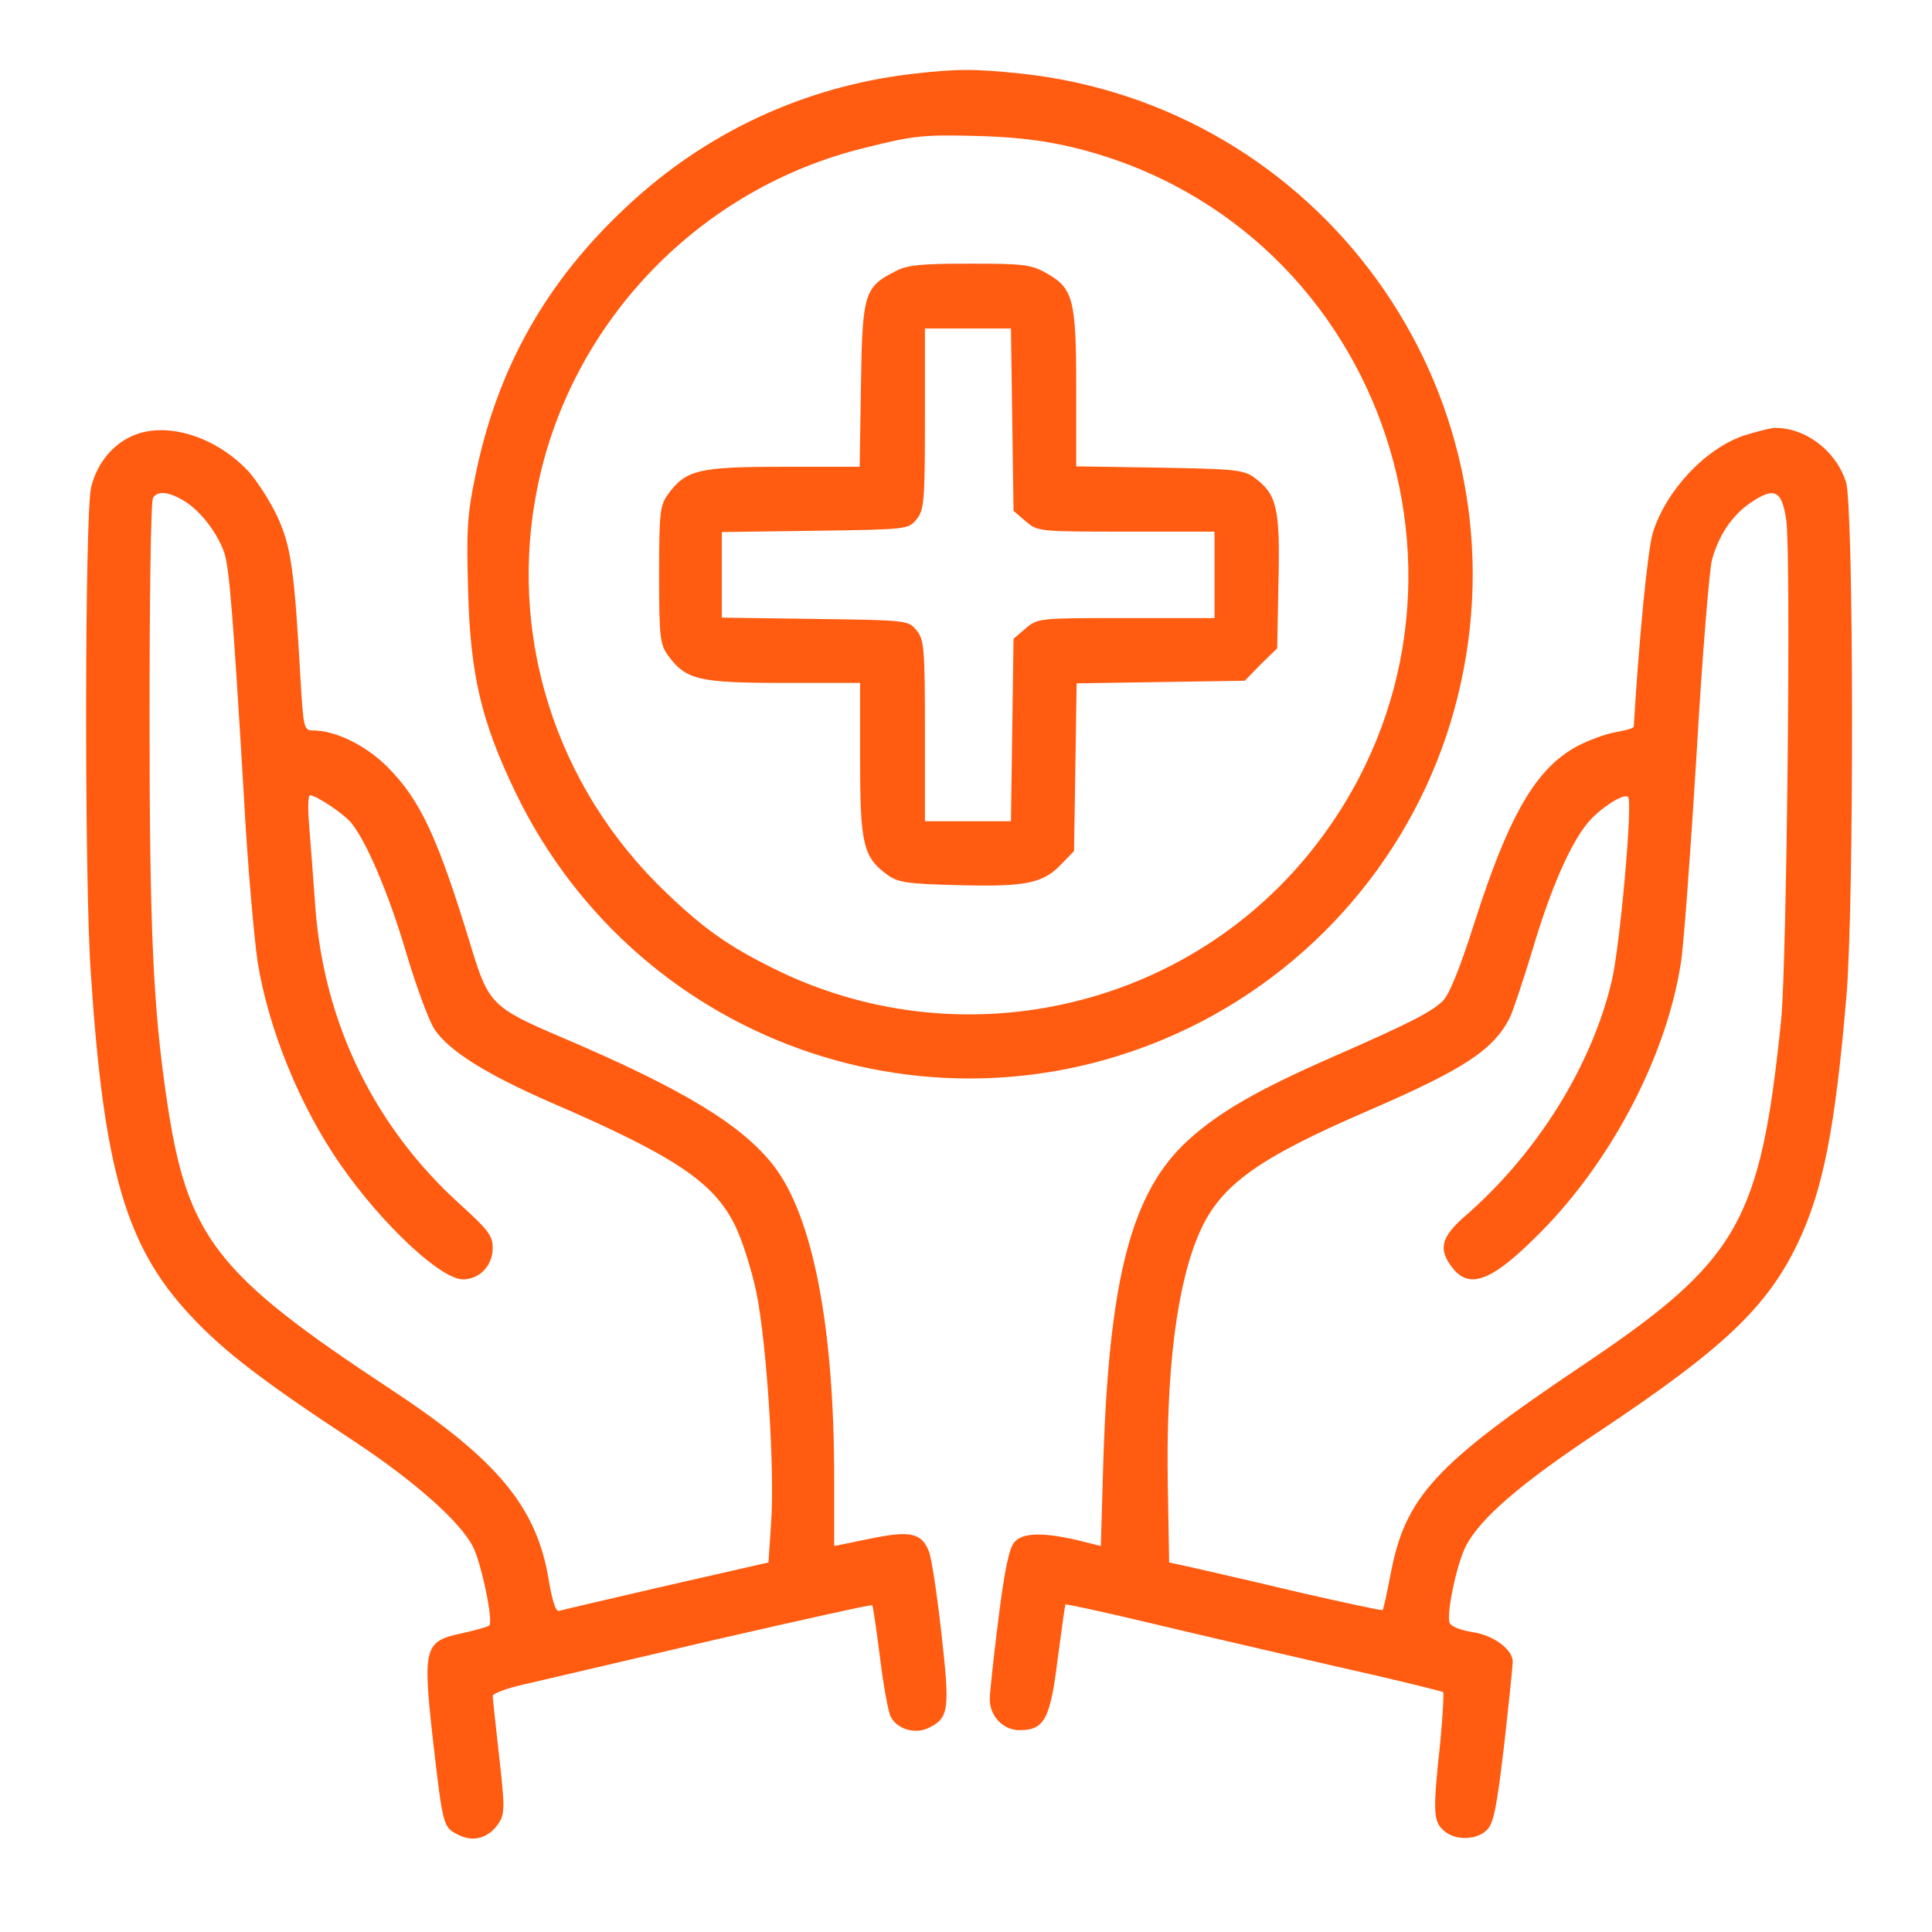
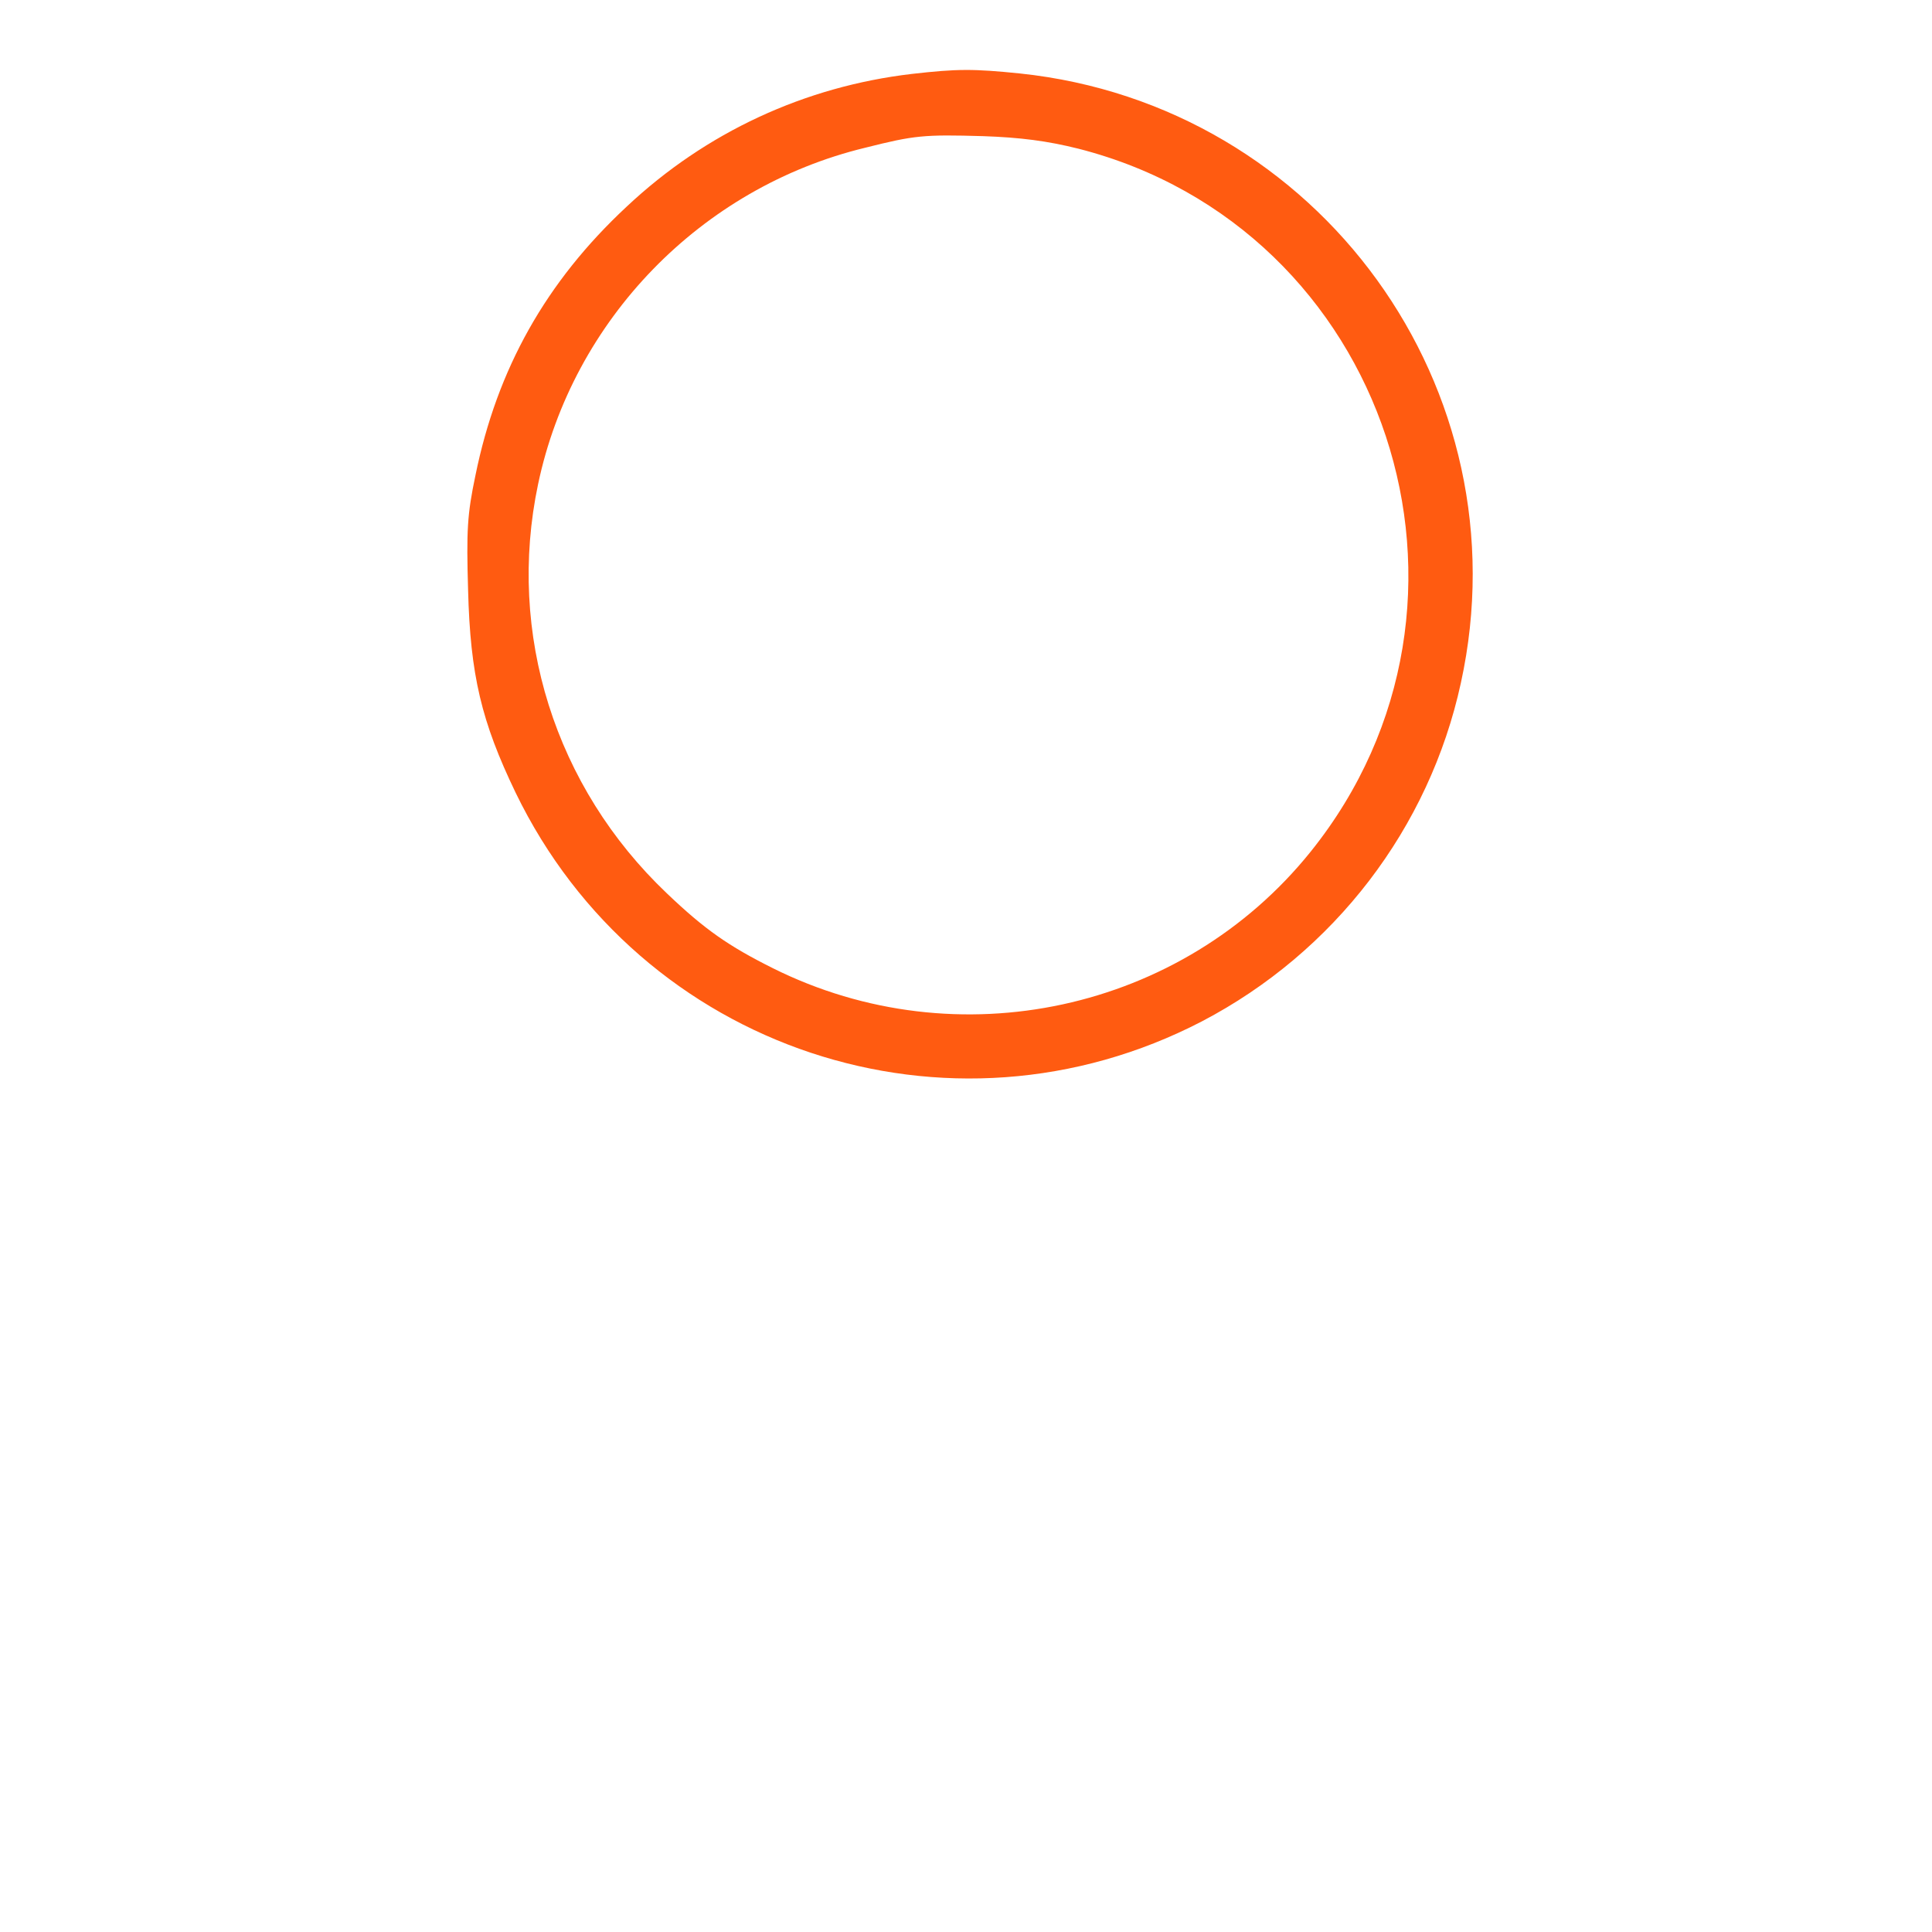
<svg xmlns="http://www.w3.org/2000/svg" version="1.0" width="447pt" height="447pt" viewBox="0 0 447 447" preserveAspectRatio="xMidYMid meet">
  <g transform="translate(0,447) scale(0.1,-0.1)" fill="#ff5b11" stroke="none">
    <path d="M2110 4299 c-248 -29 -477 -135 -660 -307 -187 -174 -300 -376 -350 -622 -19 -90 -21 -128 -17 -265 5 -197 31 -305 110 -469 288 -595 1003 -833 1588 -529 306 160 526 447 599 783 149 680 -327 1337 -1020 1410 -108 11 -145 11 -250 -1z m385 -173 c716 -183 1002 -1049 537 -1627 -297 -369 -817 -482 -1244 -269 -102 51 -157 89 -245 173 -259 246 -371 601 -298 947 80 380 377 686 756 778 115 29 136 31 274 27 86 -3 148 -11 220 -29z" />
-     <path d="M2071 3842 c-71 -36 -76 -51 -79 -263 l-3 -189 -177 0 c-195 0 -225 -7 -266 -63 -19 -26 -21 -42 -21 -187 0 -145 2 -161 21 -187 41 -56 71 -63 267 -63 l177 0 0 -177 c0 -196 7 -226 63 -267 25 -18 46 -21 165 -24 155 -4 195 4 237 48 l30 31 3 194 3 194 194 3 195 3 37 38 38 37 3 155 c4 170 -4 202 -56 240 -24 18 -46 20 -219 23 l-193 3 0 181 c0 206 -7 231 -69 266 -35 20 -54 22 -177 22 -113 0 -146 -3 -173 -18z m271 -343 l3 -211 28 -24 c28 -24 31 -24 233 -24 l204 0 0 -100 0 -100 -204 0 c-202 0 -205 0 -233 -24 l-28 -24 -3 -211 -3 -211 -100 0 -99 0 0 209 c0 191 -2 211 -19 232 -19 24 -22 24 -235 27 l-216 3 0 99 0 99 216 3 c213 3 216 3 235 27 17 21 19 41 19 232 l0 209 99 0 100 0 3 -211z" />
-     <path d="M315 3465 c-50 -18 -90 -64 -104 -122 -15 -57 -16 -908 -1 -1123 30 -457 81 -634 231 -794 76 -82 169 -153 379 -291 139 -92 244 -185 274 -243 20 -39 48 -174 38 -183 -4 -3 -32 -11 -64 -18 -86 -18 -90 -33 -67 -241 24 -208 24 -207 59 -225 35 -18 71 -8 94 27 14 21 14 38 1 153 -8 72 -15 135 -15 141 0 6 33 18 73 27 39 9 236 55 436 102 201 46 366 83 369 81 2 -3 10 -57 18 -121 8 -65 19 -126 25 -137 15 -29 56 -41 87 -26 48 23 50 42 30 220 -10 90 -23 175 -29 189 -17 43 -44 48 -136 29 l-83 -17 0 157 c0 350 -49 605 -140 723 -74 95 -211 178 -493 298 -157 67 -167 77 -206 205 -78 257 -118 342 -194 419 -51 51 -121 85 -173 85 -21 0 -22 5 -29 123 -14 250 -22 304 -53 371 -16 35 -46 81 -65 103 -72 79 -183 117 -262 88z m111 -154 c38 -23 77 -74 93 -120 12 -37 21 -155 46 -576 8 -148 23 -315 31 -370 25 -156 98 -335 192 -470 96 -138 232 -265 283 -265 39 0 69 32 69 73 0 28 -11 42 -75 100 -198 179 -314 417 -335 683 -5 71 -12 159 -15 197 -3 37 -2 67 2 67 14 0 76 -41 95 -63 35 -42 87 -163 128 -302 23 -77 52 -156 65 -176 33 -50 119 -104 270 -170 285 -123 376 -184 425 -283 17 -34 39 -104 50 -156 24 -117 43 -414 34 -535 l-6 -90 -237 -54 c-130 -30 -241 -56 -247 -58 -8 -3 -16 22 -24 69 -27 170 -118 280 -365 443 -407 268 -472 352 -519 670 -32 215 -40 399 -40 890 0 270 3 496 8 503 10 17 36 15 72 -7z" />
-     <path d="M4034 3462 c-90 -31 -180 -128 -210 -225 -12 -40 -32 -247 -44 -448 0 -4 -19 -9 -42 -13 -23 -4 -64 -19 -90 -33 -95 -52 -157 -159 -237 -409 -34 -107 -59 -168 -74 -181 -28 -26 -77 -51 -255 -129 -171 -75 -262 -127 -334 -193 -129 -118 -181 -315 -195 -732 l-6 -206 -56 14 c-79 18 -125 17 -144 -5 -12 -13 -23 -65 -37 -178 -11 -87 -20 -171 -20 -185 0 -40 31 -72 69 -72 57 0 71 25 88 164 9 68 17 125 18 127 1 1 87 -17 191 -42 104 -25 299 -70 433 -101 135 -30 247 -58 250 -60 2 -3 -1 -56 -7 -119 -17 -157 -16 -180 8 -201 26 -24 76 -23 100 1 16 15 23 53 40 196 11 98 20 185 20 193 0 29 -45 62 -94 69 -26 4 -49 13 -52 21 -8 21 16 135 37 177 33 64 123 143 307 265 290 193 391 289 462 438 58 122 86 264 112 570 18 211 17 1134 -1 1190 -24 73 -94 126 -166 125 -11 -1 -43 -9 -71 -18z m99 -197 c11 -82 1 -1025 -12 -1155 -48 -468 -98 -556 -458 -798 -344 -231 -412 -305 -446 -486 -8 -42 -16 -79 -18 -81 -2 -2 -89 17 -194 41 -104 25 -215 50 -245 57 l-55 12 -3 175 c-5 268 21 471 74 590 48 108 134 170 389 280 224 97 290 141 328 215 8 17 31 86 52 155 42 143 89 250 130 298 28 33 83 68 92 58 11 -11 -19 -347 -38 -426 -47 -198 -174 -401 -342 -546 -53 -47 -60 -75 -26 -118 42 -53 98 -27 220 100 157 166 276 399 308 606 6 35 22 250 36 478 13 228 30 433 36 455 16 57 46 102 88 131 57 39 74 30 84 -41z" />
  </g>
</svg>